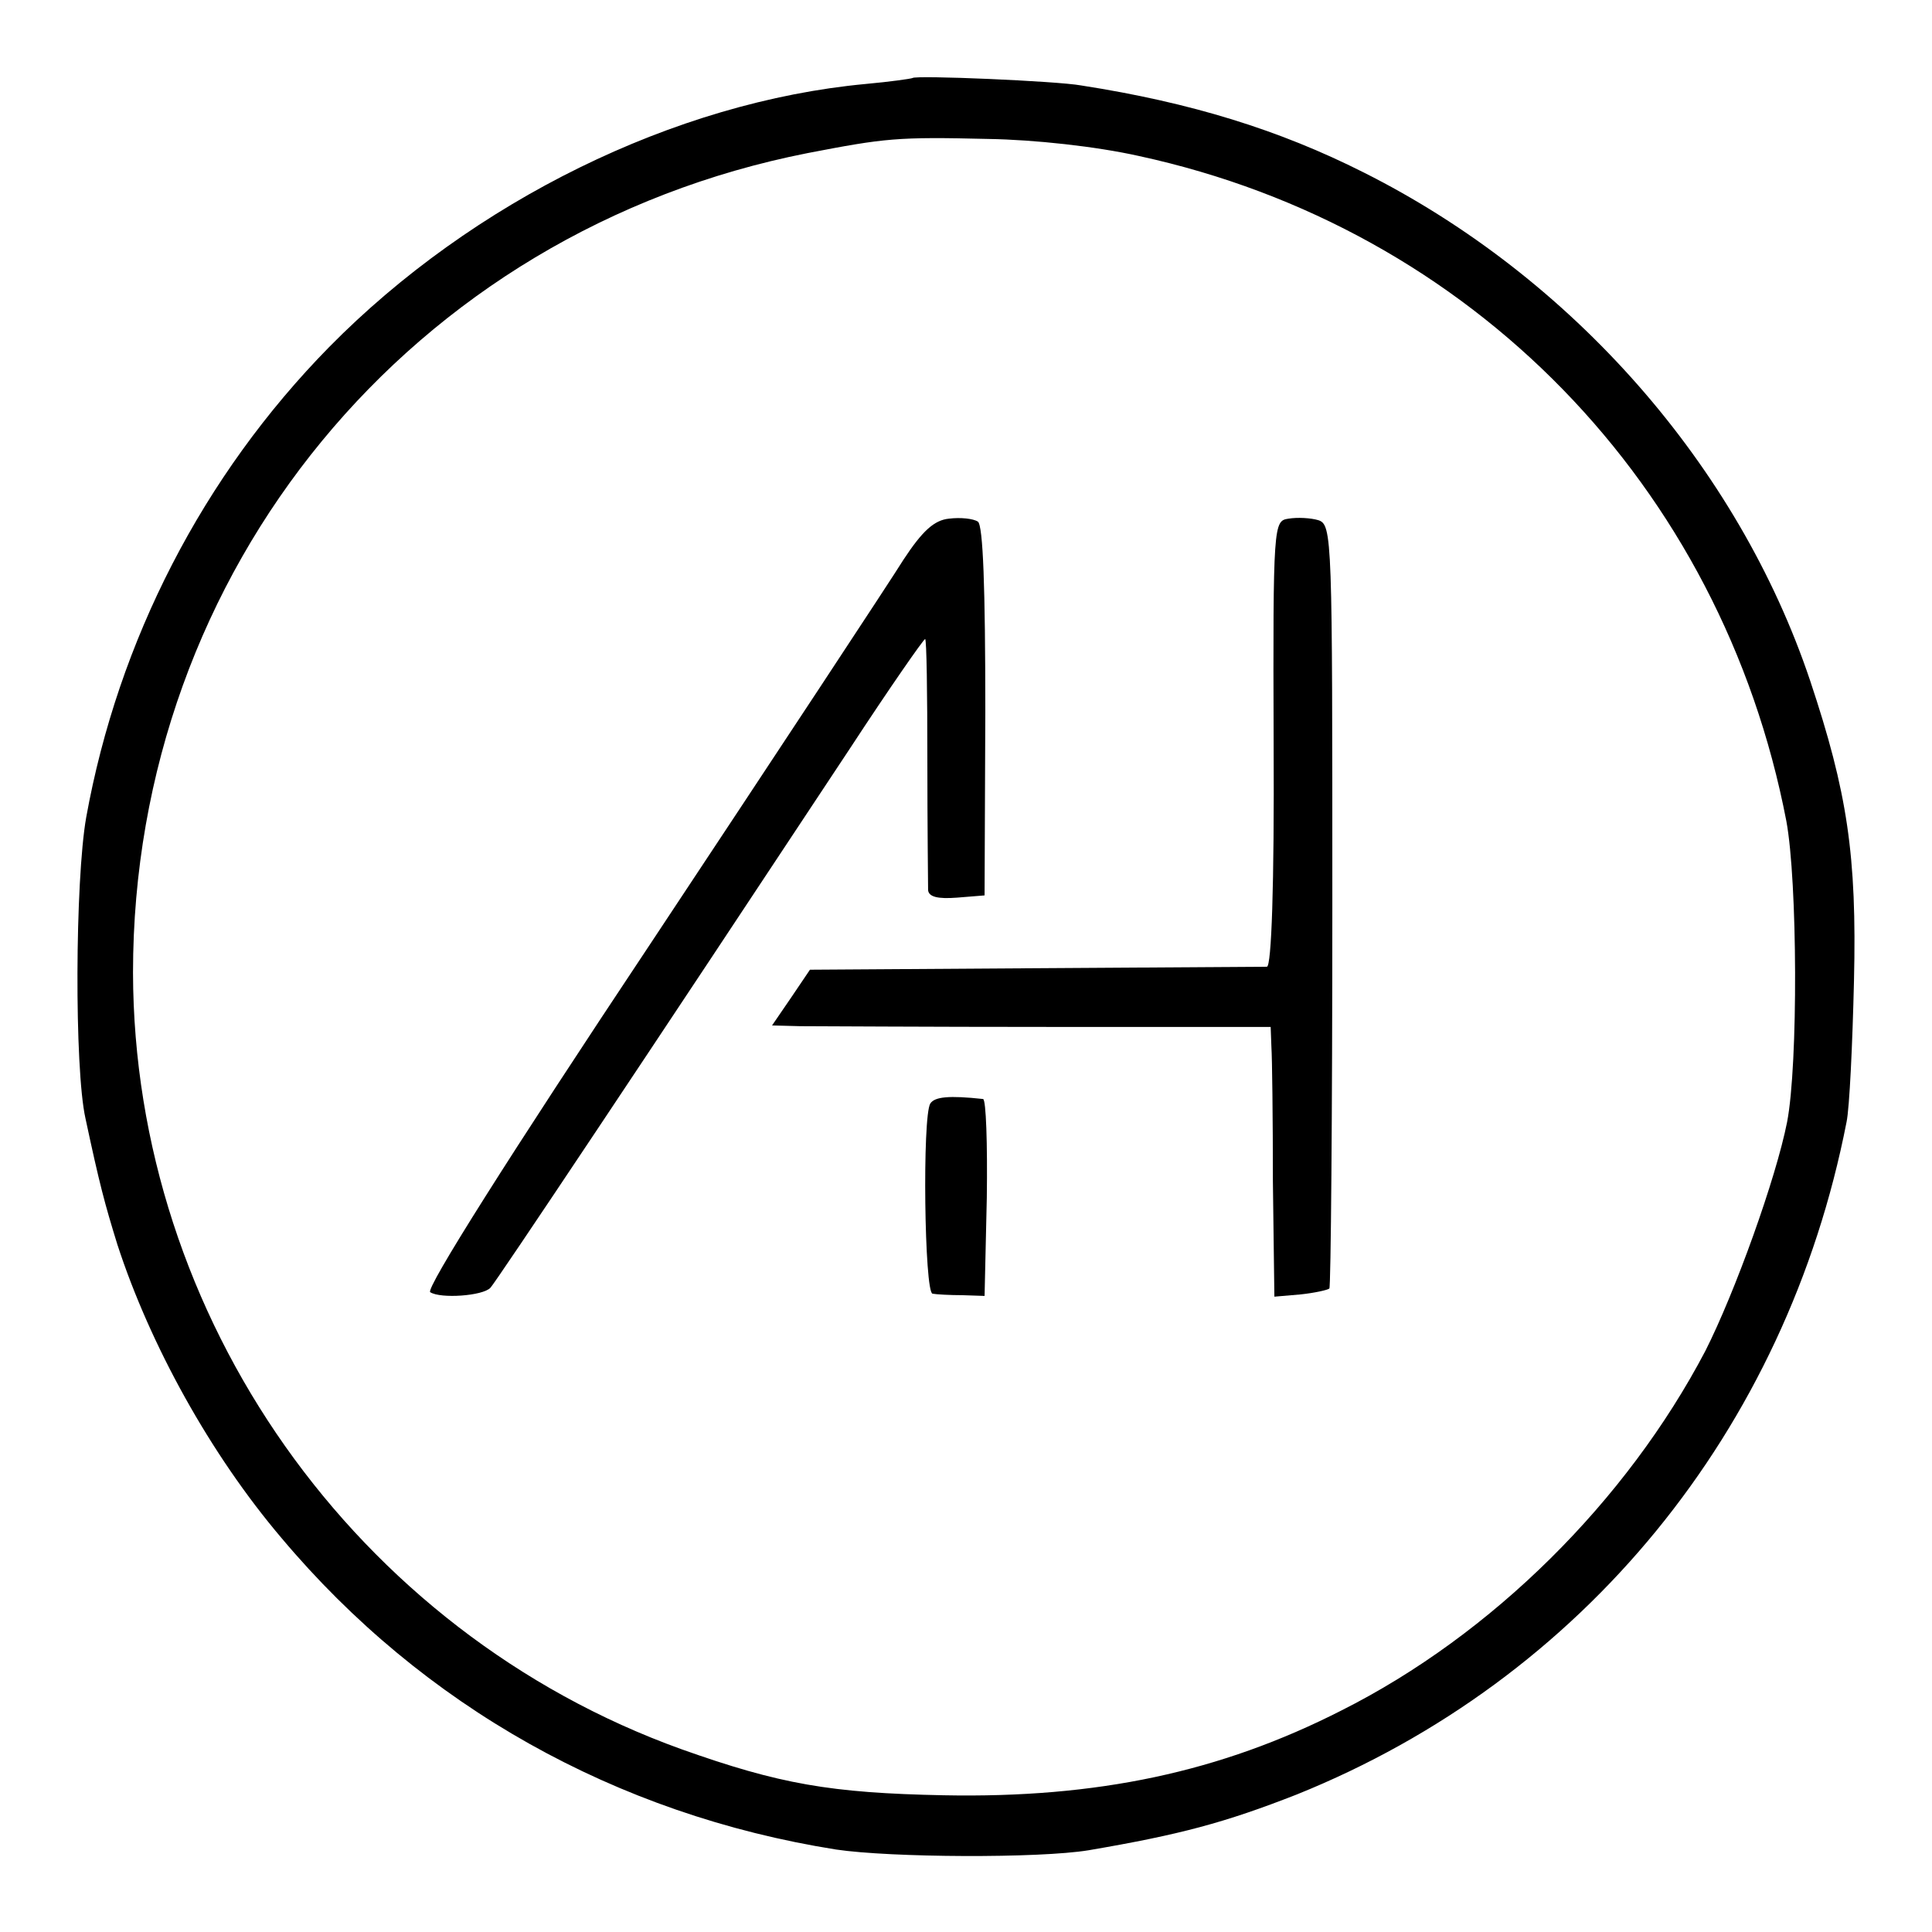
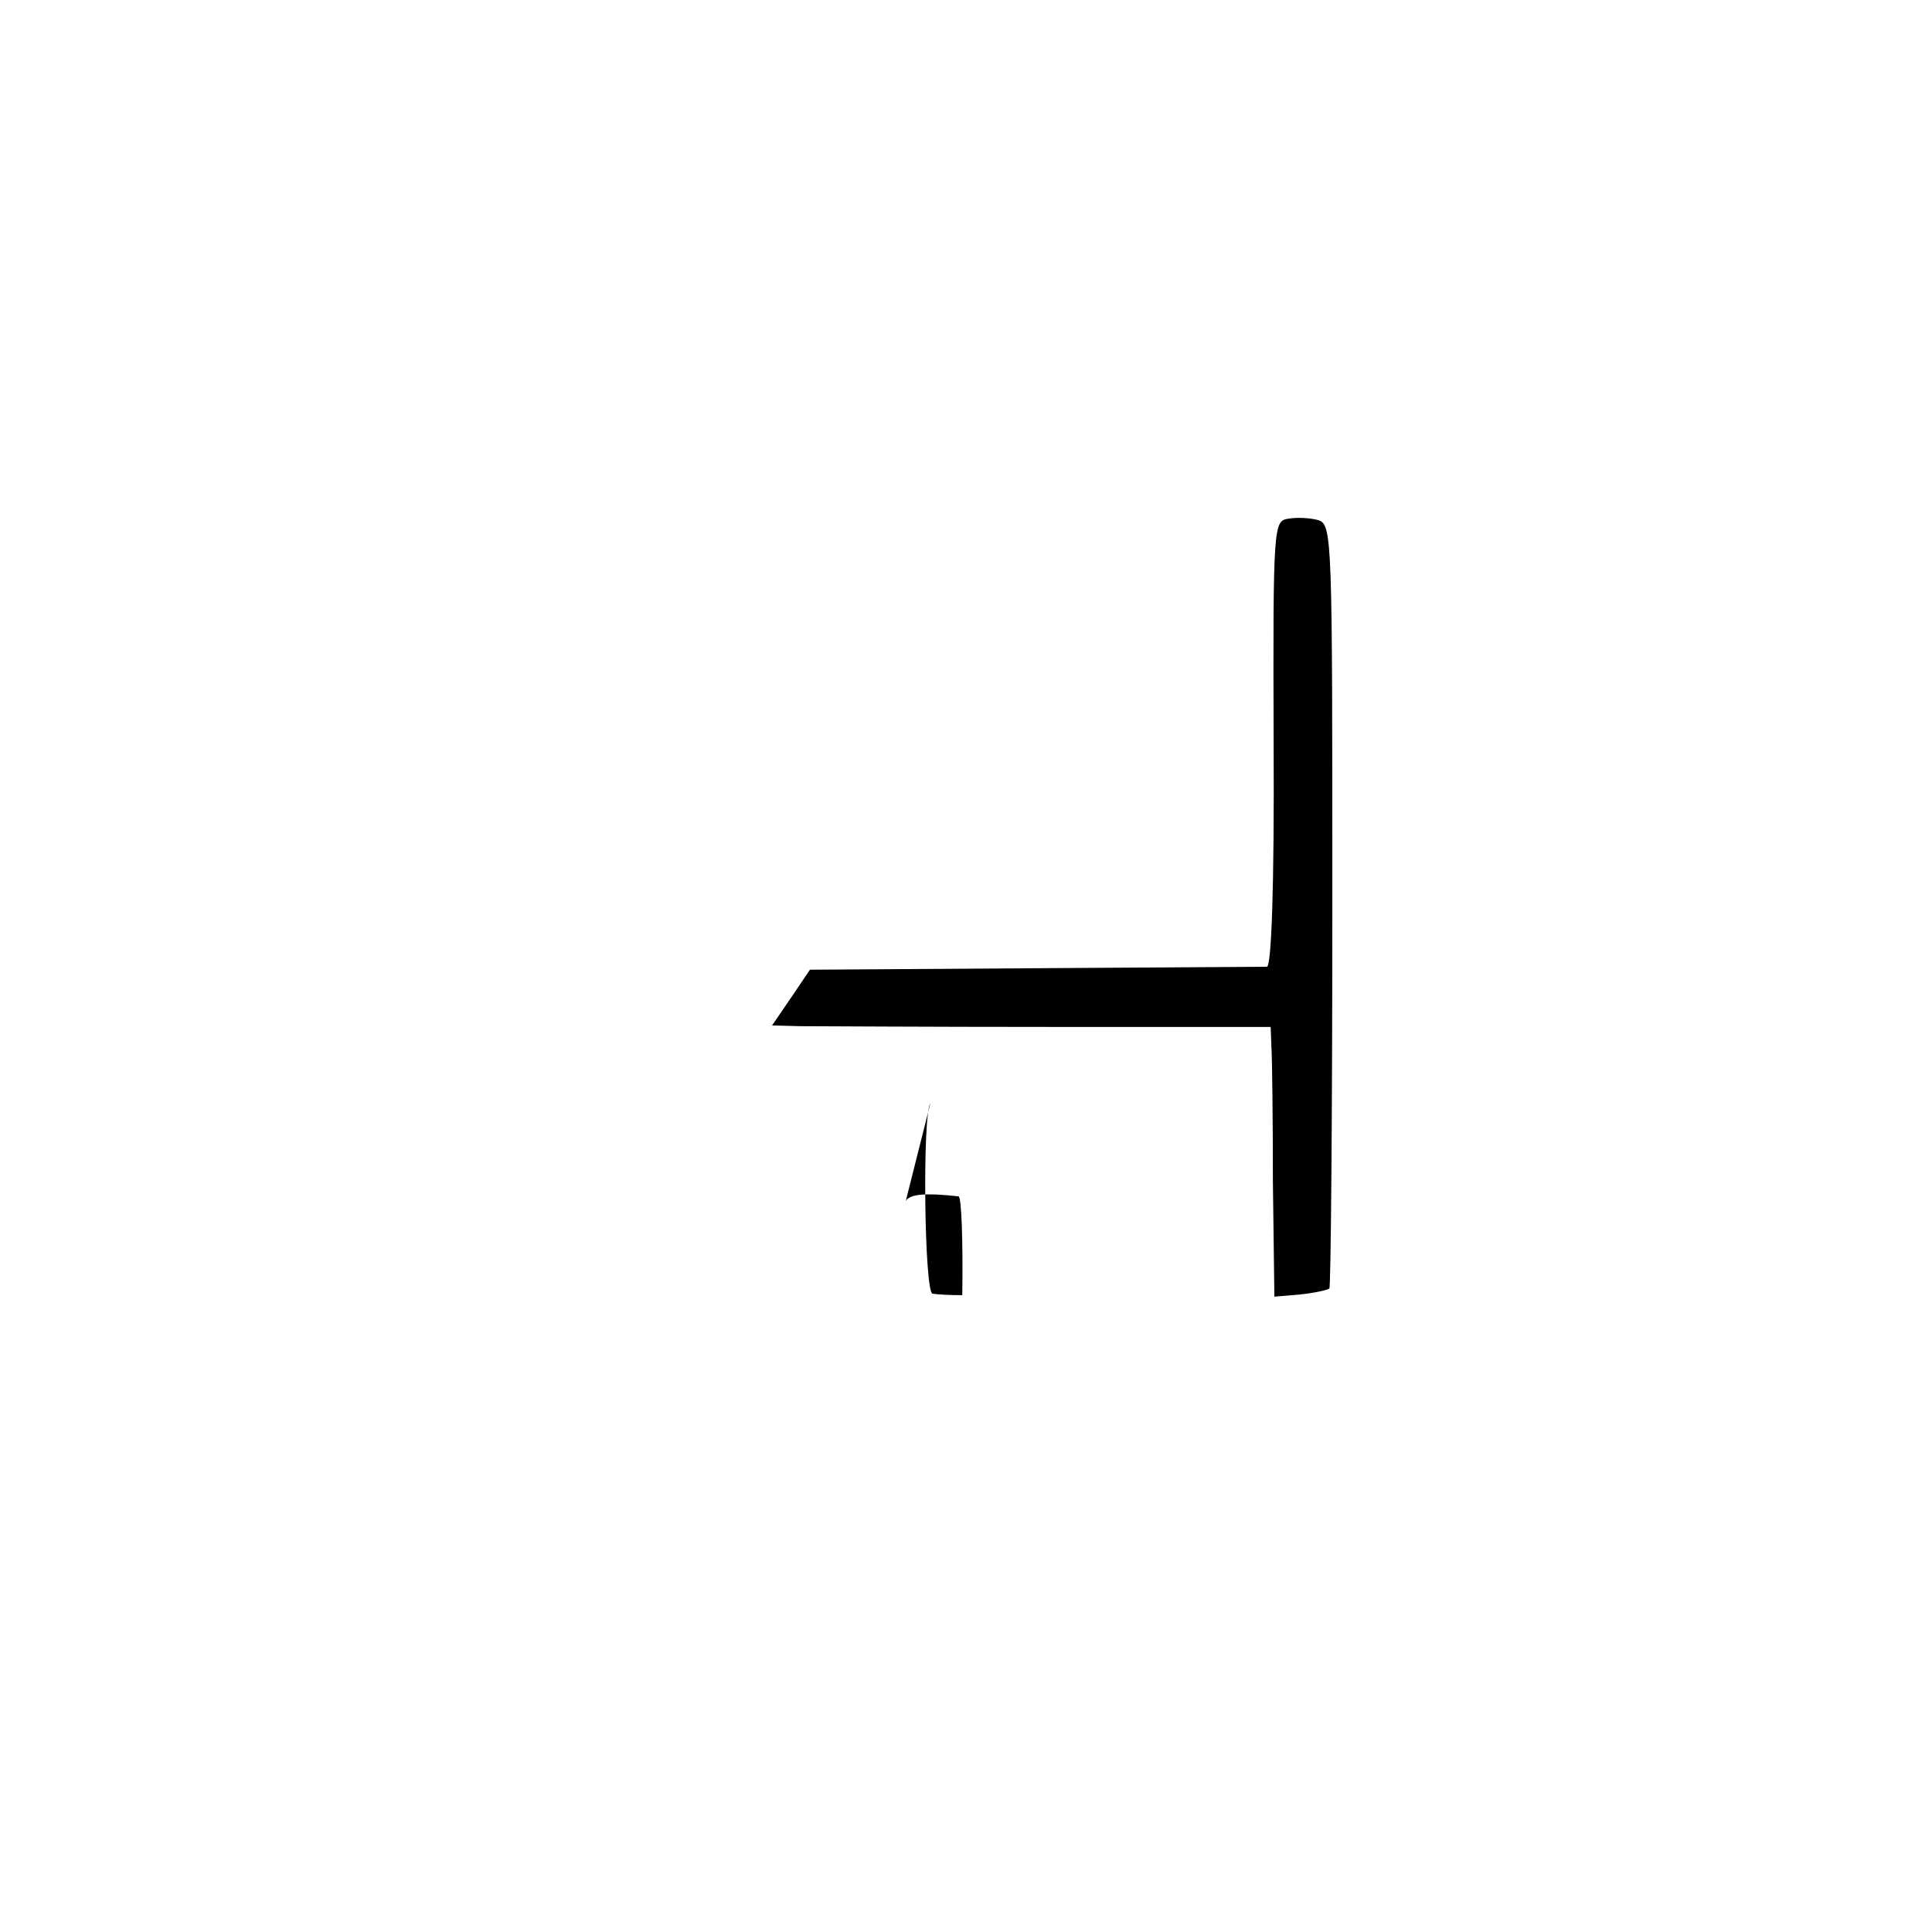
<svg xmlns="http://www.w3.org/2000/svg" version="1.0" width="260pt" height="260pt" viewBox="0 0 260 260" preserveAspectRatio="xMidYMid meet">
  <g transform="translate(0,260) scale(0.1,-0.1)" fill="#000000" stroke="none">
-     <path d="M1228 2495 c-2 -1 -30 -5 -63 -8 -257 -24 -529 -158 -722 -354 -170 -173 -284 -395 -327 -633 -15 -85 -16 -338 -1 -405 19 -89 26 -115 43 -170 44 -135 125 -282 221 -395 190 -226 450 -372 746 -419 74 -11 273 -12 340 -1 123 21 183 37 280 75 385 155 659 490 740 905 4 19 8 105 10 190 4 169 -9 254 -59 404 -97 289 -320 543 -601 684 -113 57 -232 94 -380 117 -33 6 -223 14 -227 10z m305 -105 c447 -97 784 -443 871 -895 15 -81 16 -327 1 -405 -15 -76 -70 -229 -110 -308 -106 -202 -287 -382 -490 -484 -163 -83 -329 -118 -535 -114 -152 3 -221 15 -353 62 -439 158 -737 581 -738 1045 0 542 375 998 908 1103 104 20 120 22 243 19 62 -1 145 -10 203 -23z" />
-     <path d="M1277 1902 c-20 -2 -36 -17 -61 -55 -18 -29 -171 -261 -340 -516 -191 -287 -304 -466 -297 -470 14 -9 71 -5 81 6 7 7 215 319 484 726 53 81 99 147 101 147 2 0 3 -73 3 -162 0 -90 1 -169 1 -176 1 -9 13 -12 39 -10 l37 3 1 248 c0 166 -3 250 -10 255 -6 4 -23 6 -39 4z" />
    <path d="M1734 1902 c-20 -3 -21 -6 -20 -302 1 -194 -3 -300 -9 -301 -5 0 -146 -1 -312 -2 l-303 -2 -25 -37 -26 -38 38 -1 c21 0 172 -1 336 -1 l297 0 1 -27 c1 -14 2 -96 2 -181 l2 -155 35 3 c19 2 37 6 39 8 2 2 4 234 4 515 0 496 0 513 -19 519 -10 3 -28 4 -40 2z" />
-     <path d="M1252 1115 c-11 -17 -8 -255 3 -256 5 -1 24 -2 40 -2 l30 -1 3 132 c1 73 -1 132 -5 133 -46 5 -65 3 -71 -6z" />
+     <path d="M1252 1115 c-11 -17 -8 -255 3 -256 5 -1 24 -2 40 -2 c1 73 -1 132 -5 133 -46 5 -65 3 -71 -6z" />
  </g>
</svg>